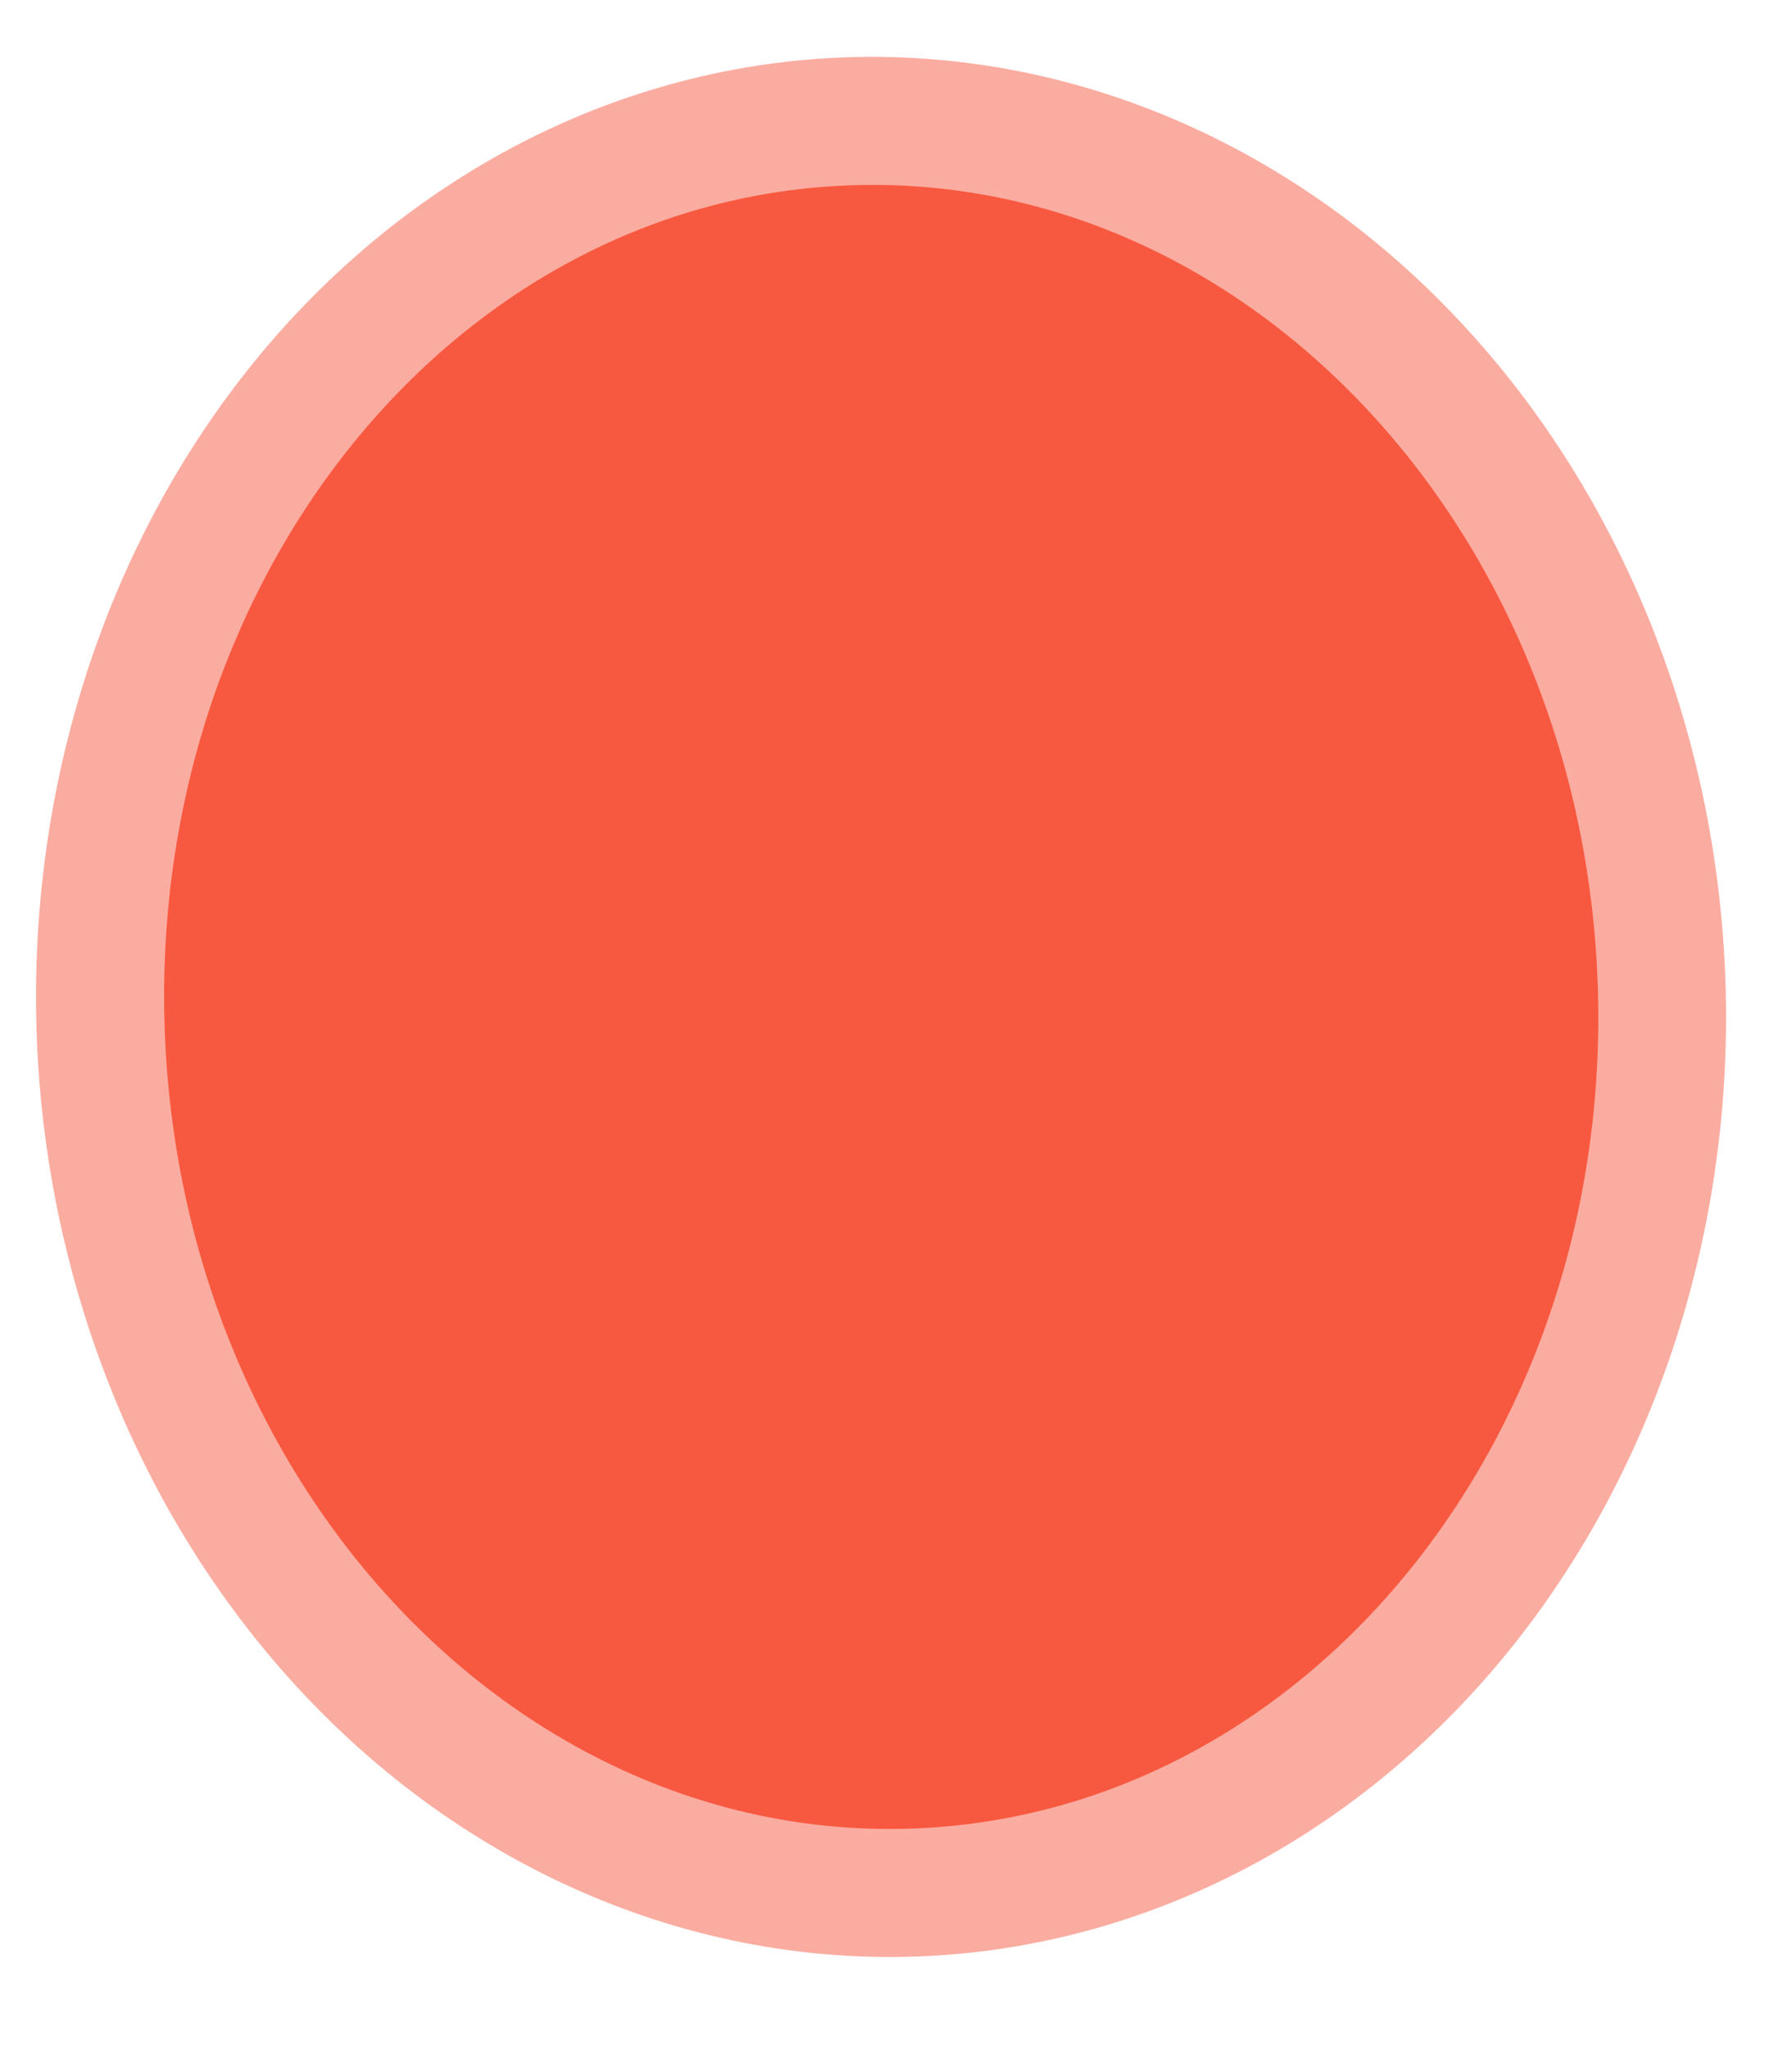
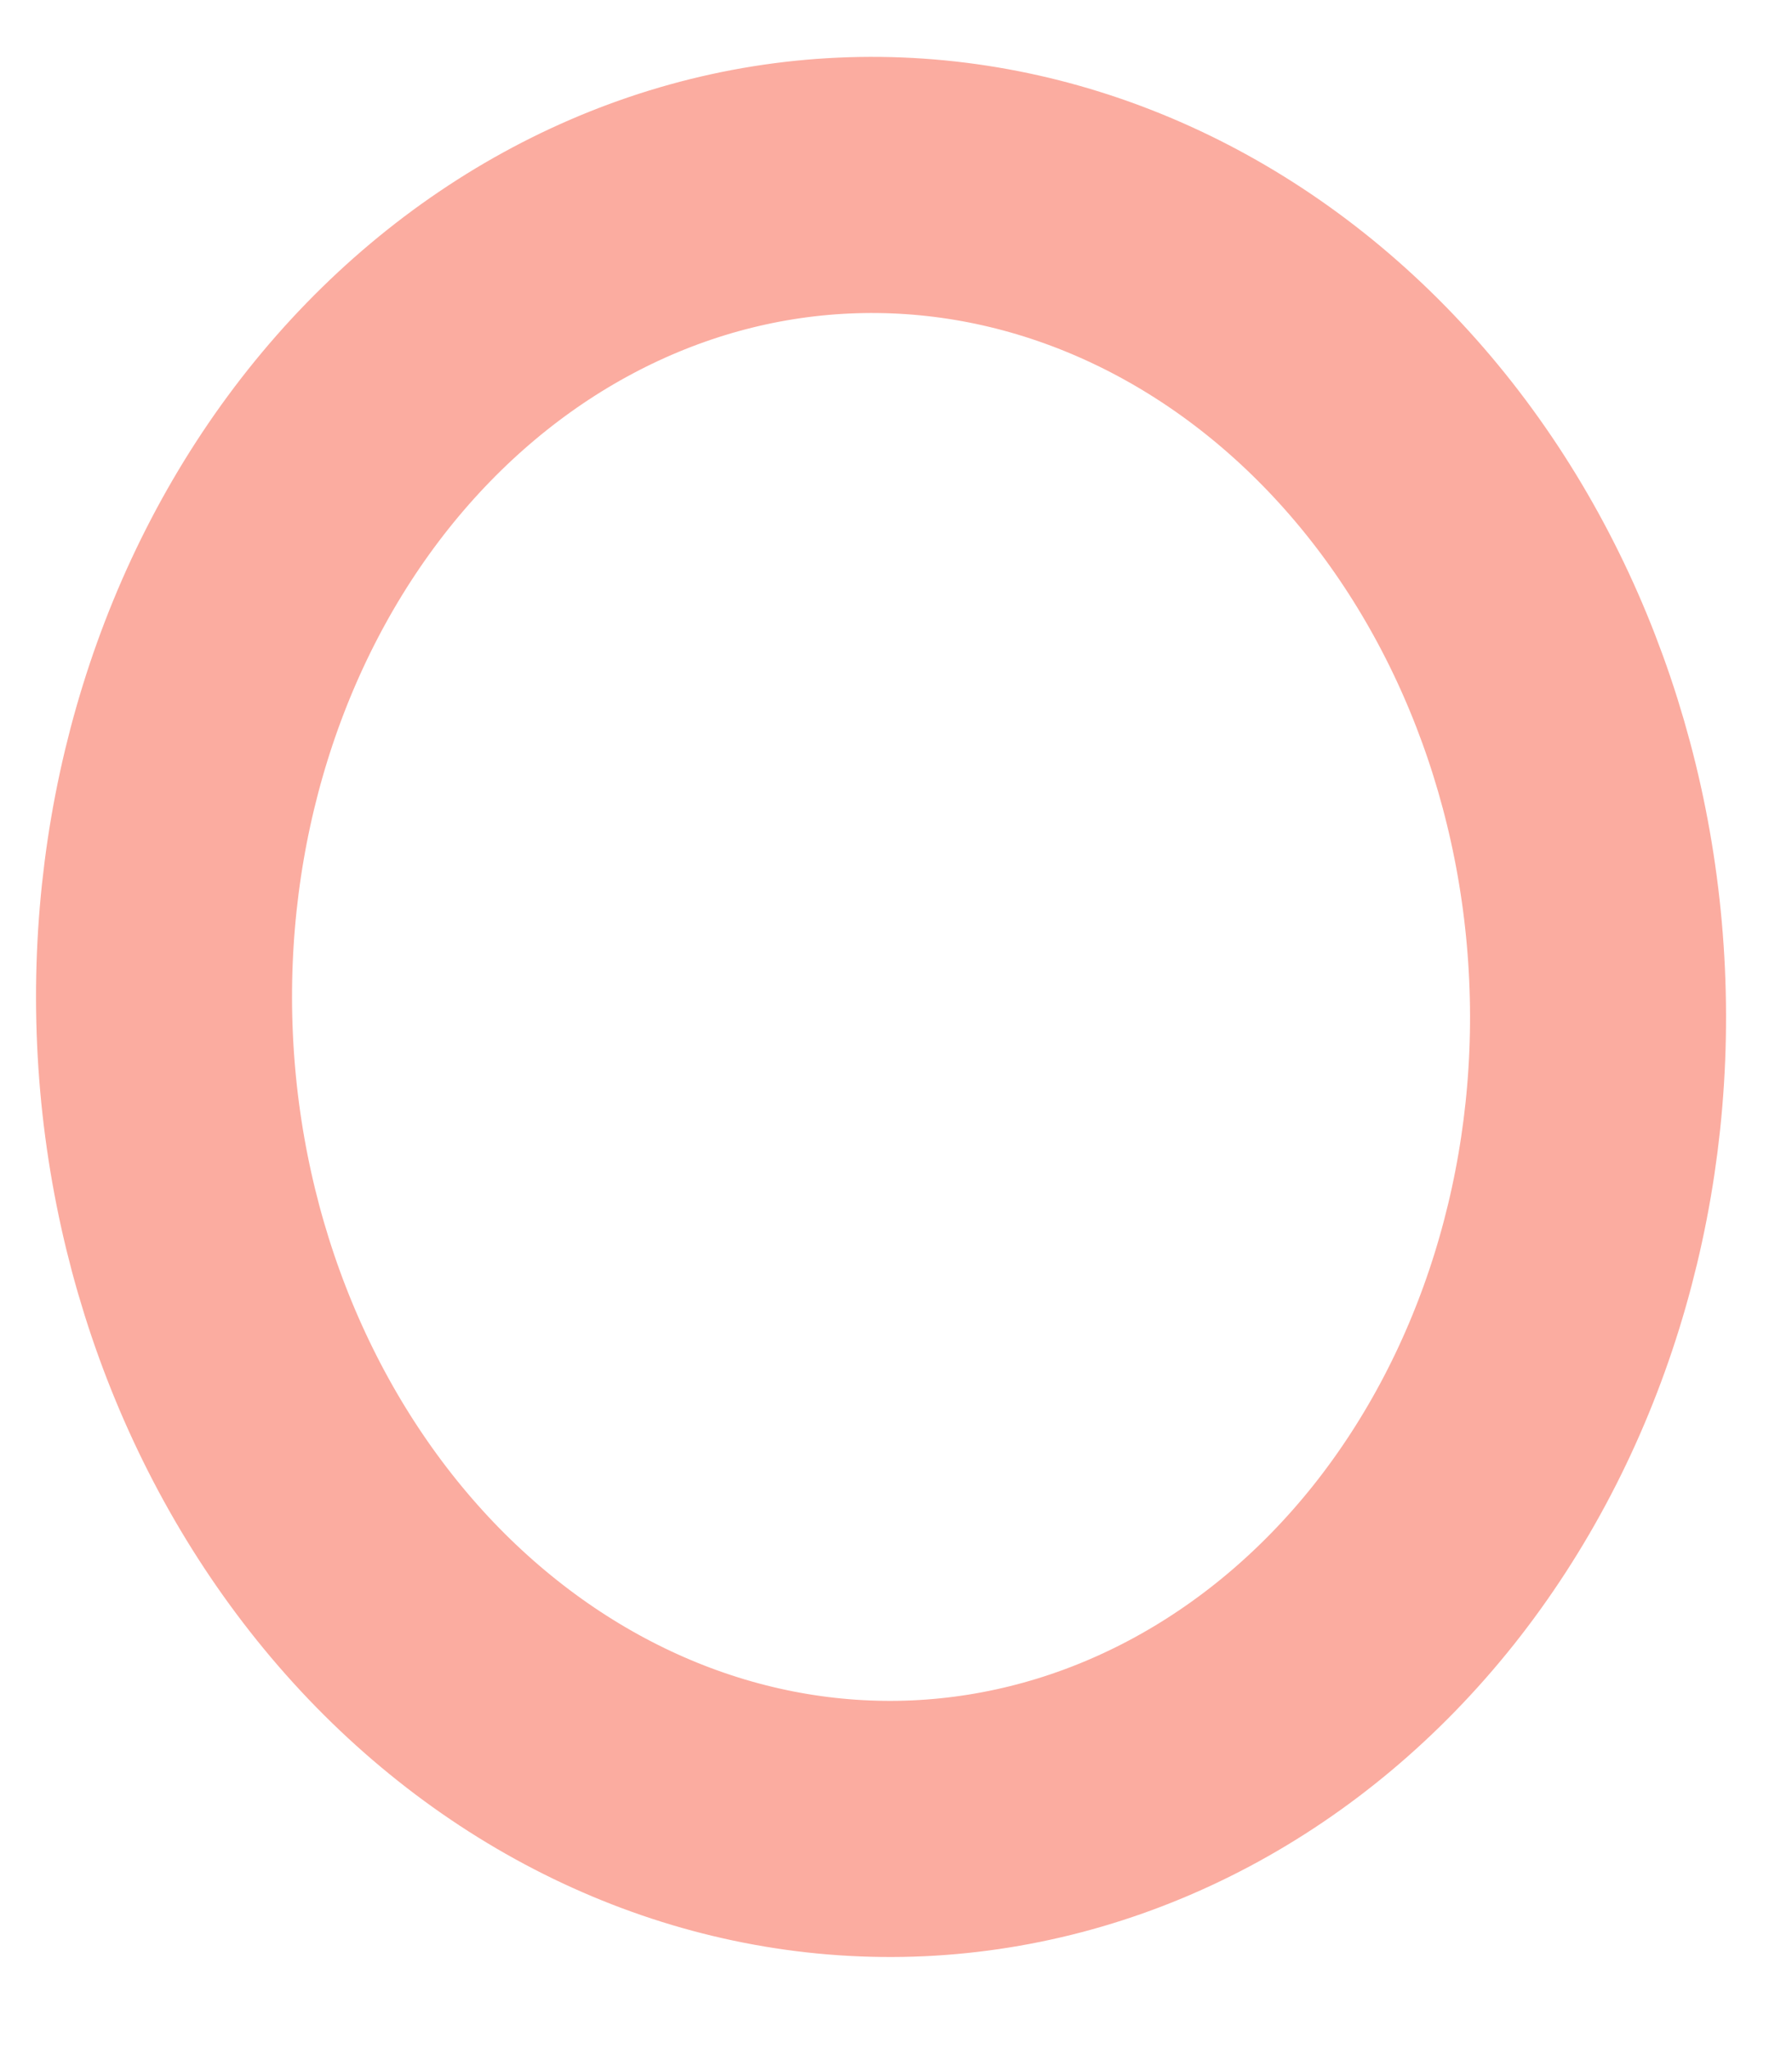
<svg xmlns="http://www.w3.org/2000/svg" width="14" height="16" viewBox="0 0 14 16" fill="none">
  <path d="M7.174 14.276C8.658 14.208 10.05 13.468 11.045 12.218C12.039 10.967 12.555 9.309 12.477 7.608C12.4 5.907 11.737 4.303 10.633 3.148C9.529 1.993 8.076 1.382 6.592 1.449C5.108 1.516 3.716 2.257 2.721 3.507C1.727 4.757 1.212 6.415 1.289 8.116C1.366 9.817 2.03 11.422 3.133 12.577C4.237 13.732 5.691 14.343 7.174 14.276Z" stroke="#FBACA0" stroke-width="2" />
-   <path d="M1.29 8.116C1.451 11.658 4.086 14.416 7.176 14.276C10.265 14.135 12.64 11.15 12.479 7.608C12.318 4.066 9.683 1.309 6.593 1.449C3.504 1.589 1.129 4.574 1.29 8.116Z" fill="#F75940" />
</svg>